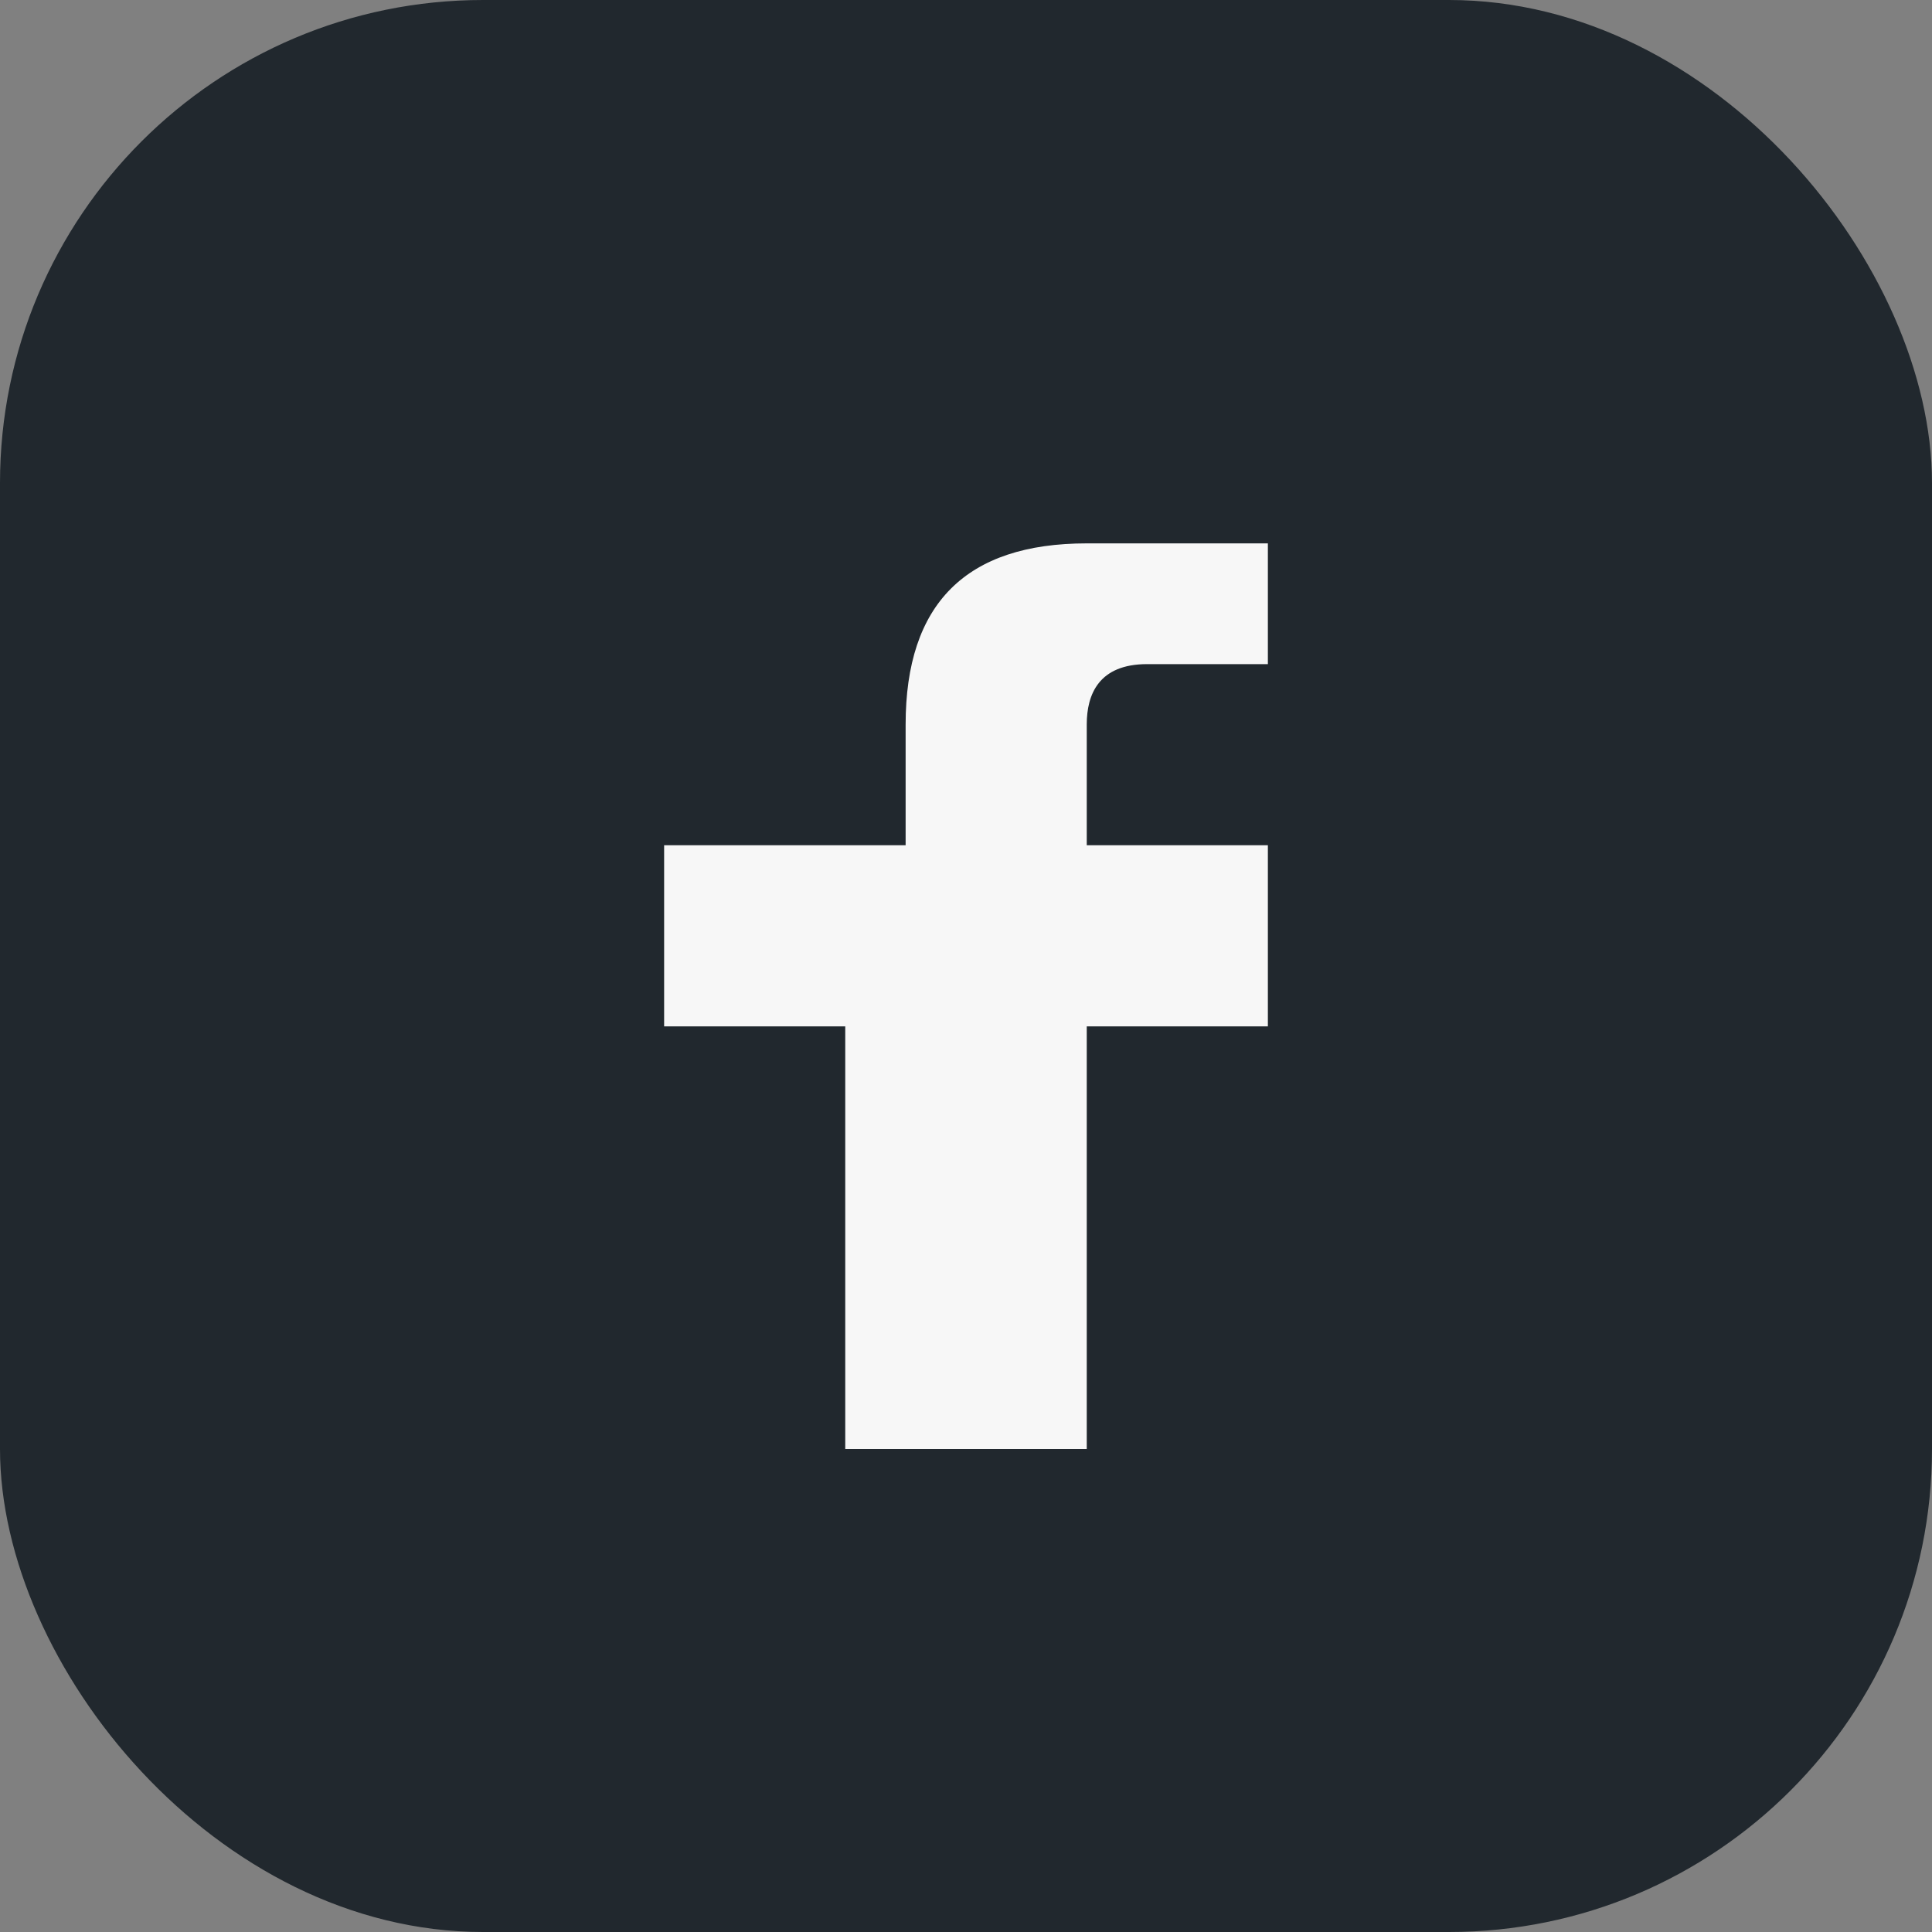
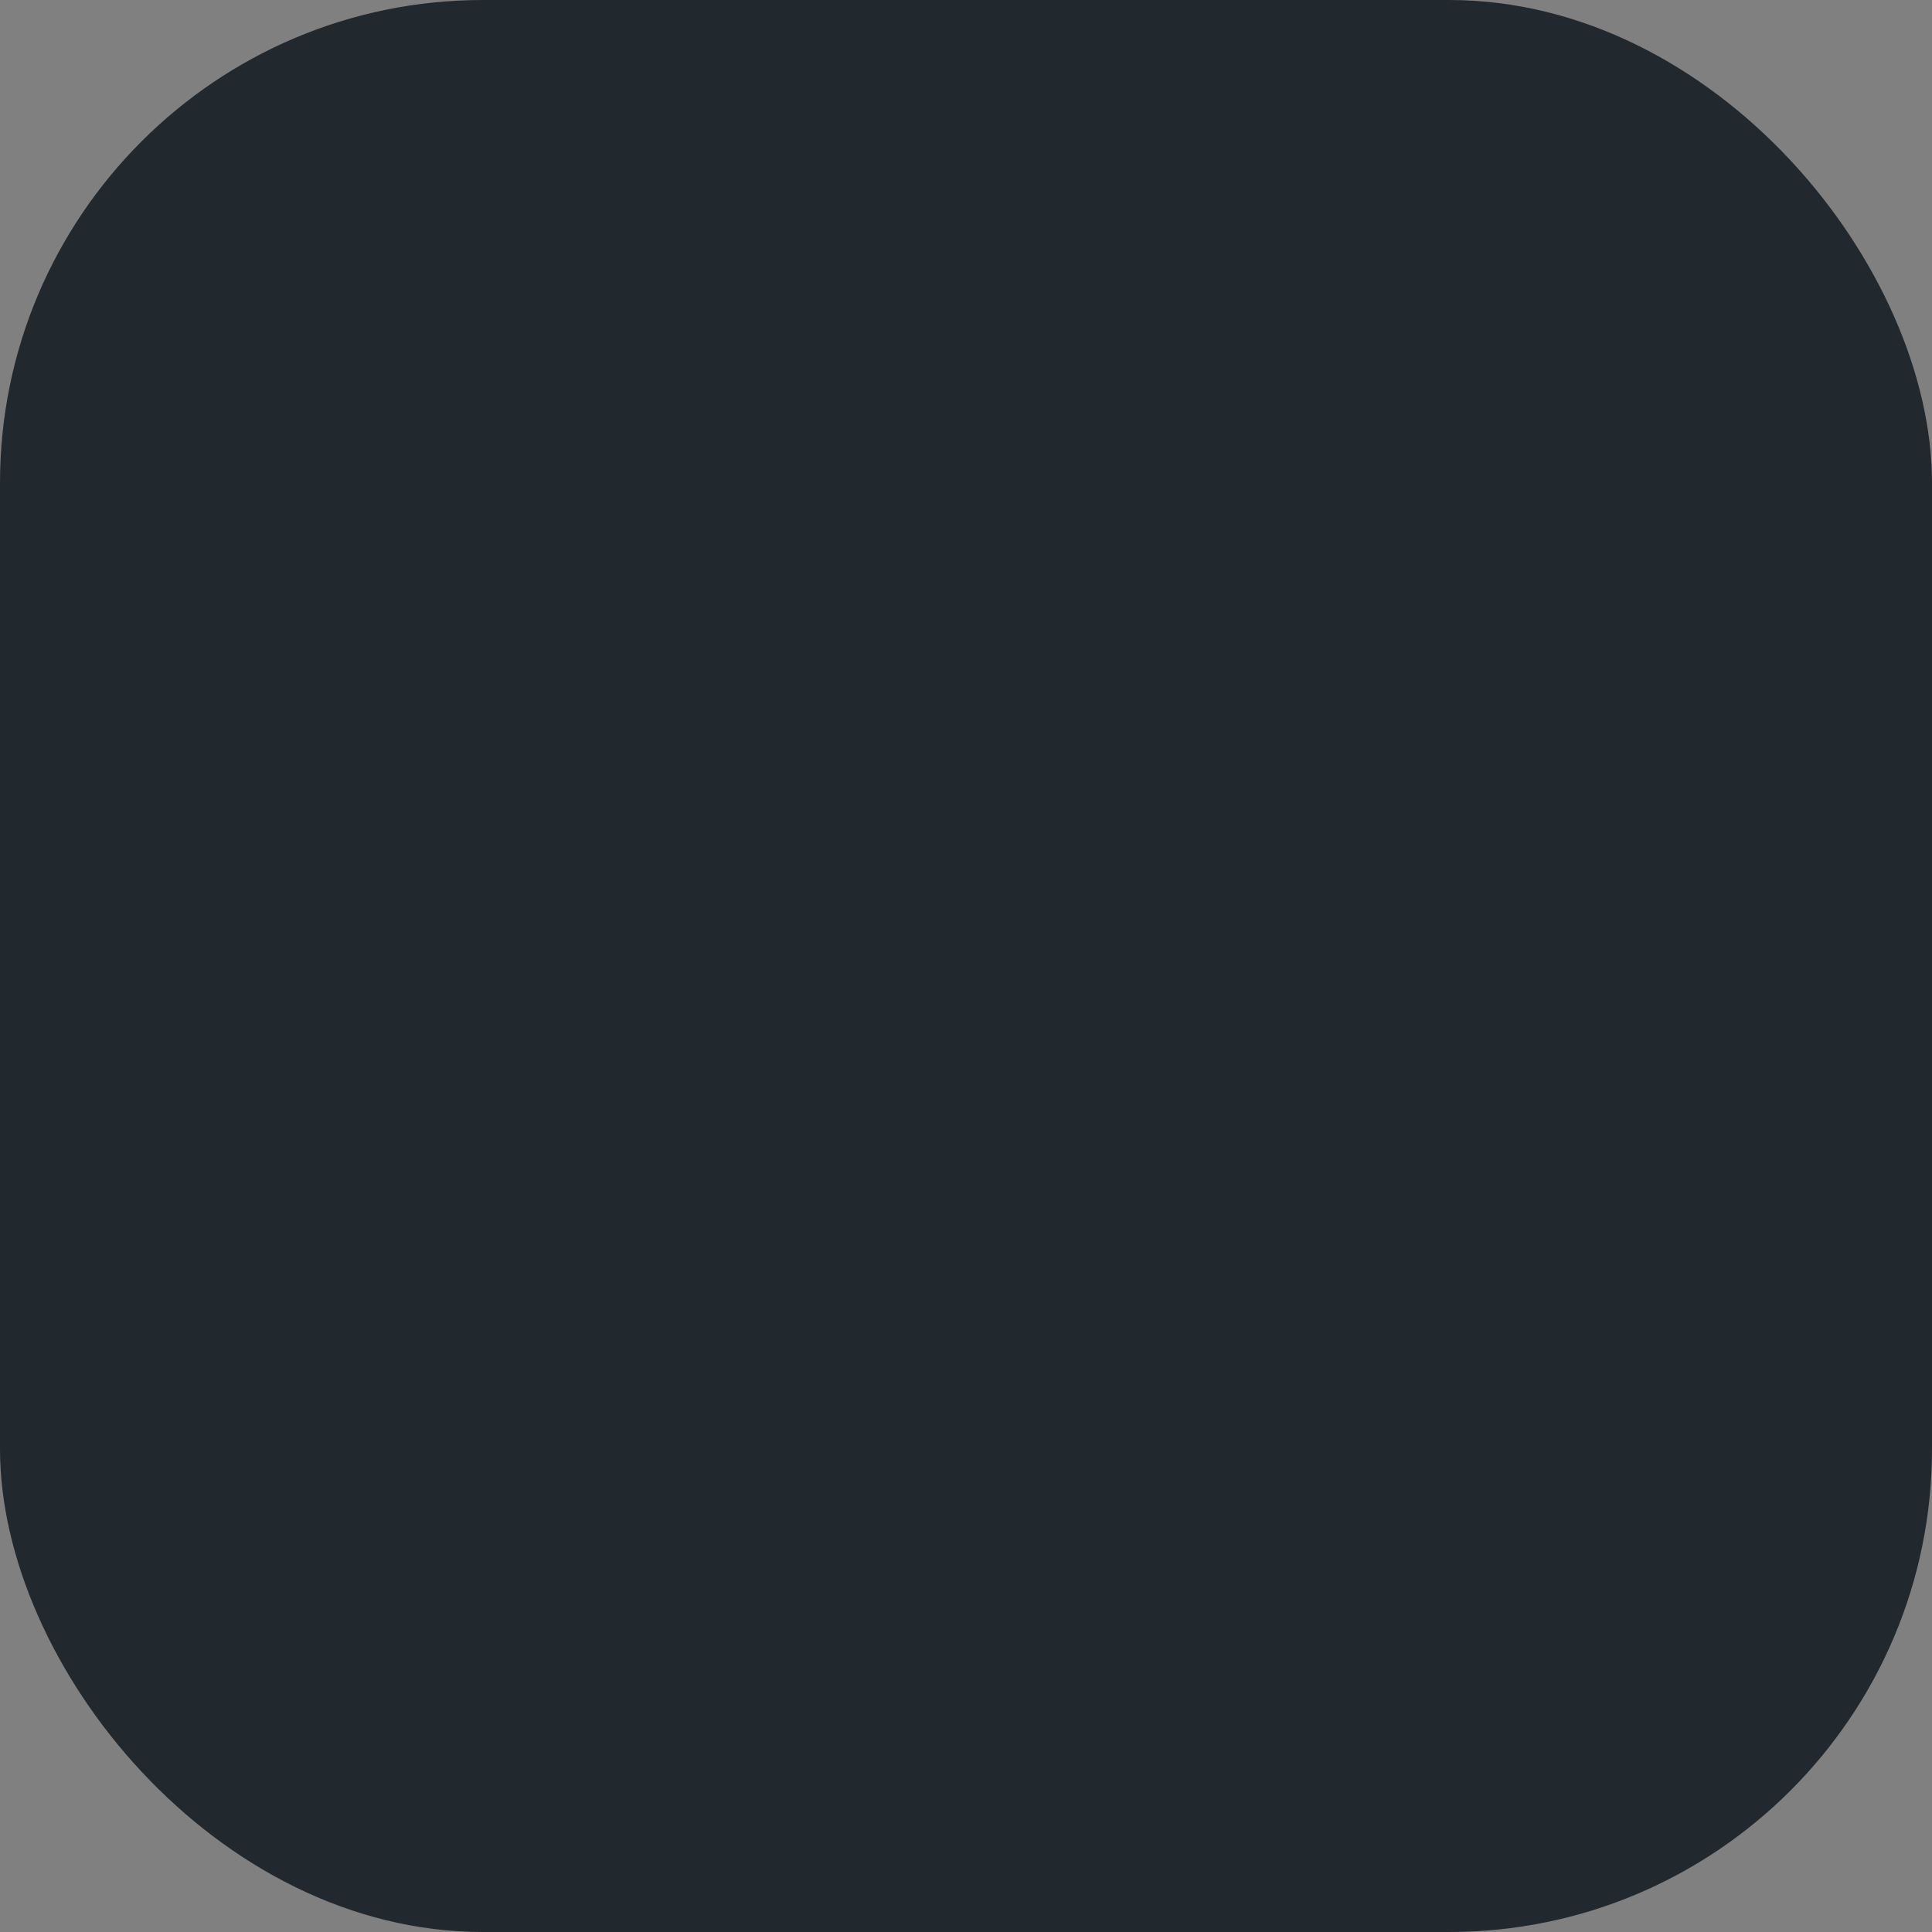
<svg xmlns="http://www.w3.org/2000/svg" width="32" height="32" viewBox="0 0 32 32">
  <rect x="0" y="0" width="32" height="32" fill="#808080" stroke="none" />
  <rect width="32" height="32" rx="8" fill="#21282E" />
-   <path d="M18 17h3v-3h-3v-2c0-.5.2-1 1-1h2V9h-3c-2 0-3 1-3 3v2H11v3h3v7h4v-7z" fill="#F7F7F7" />
</svg>